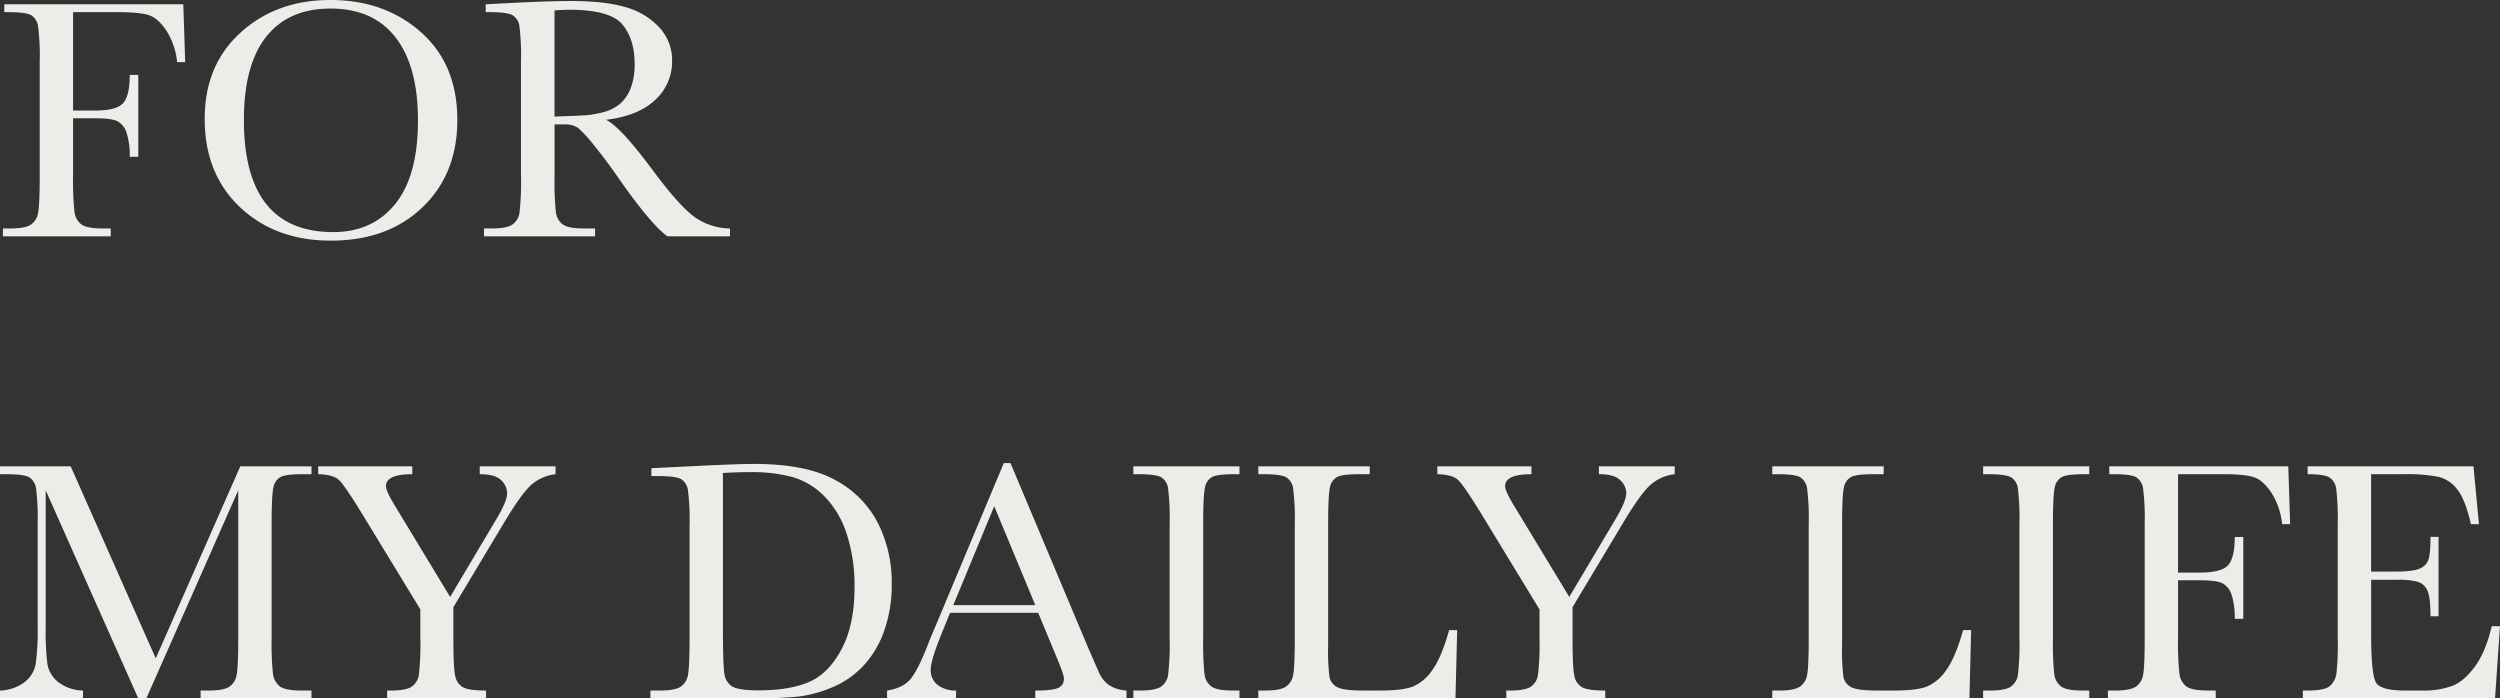
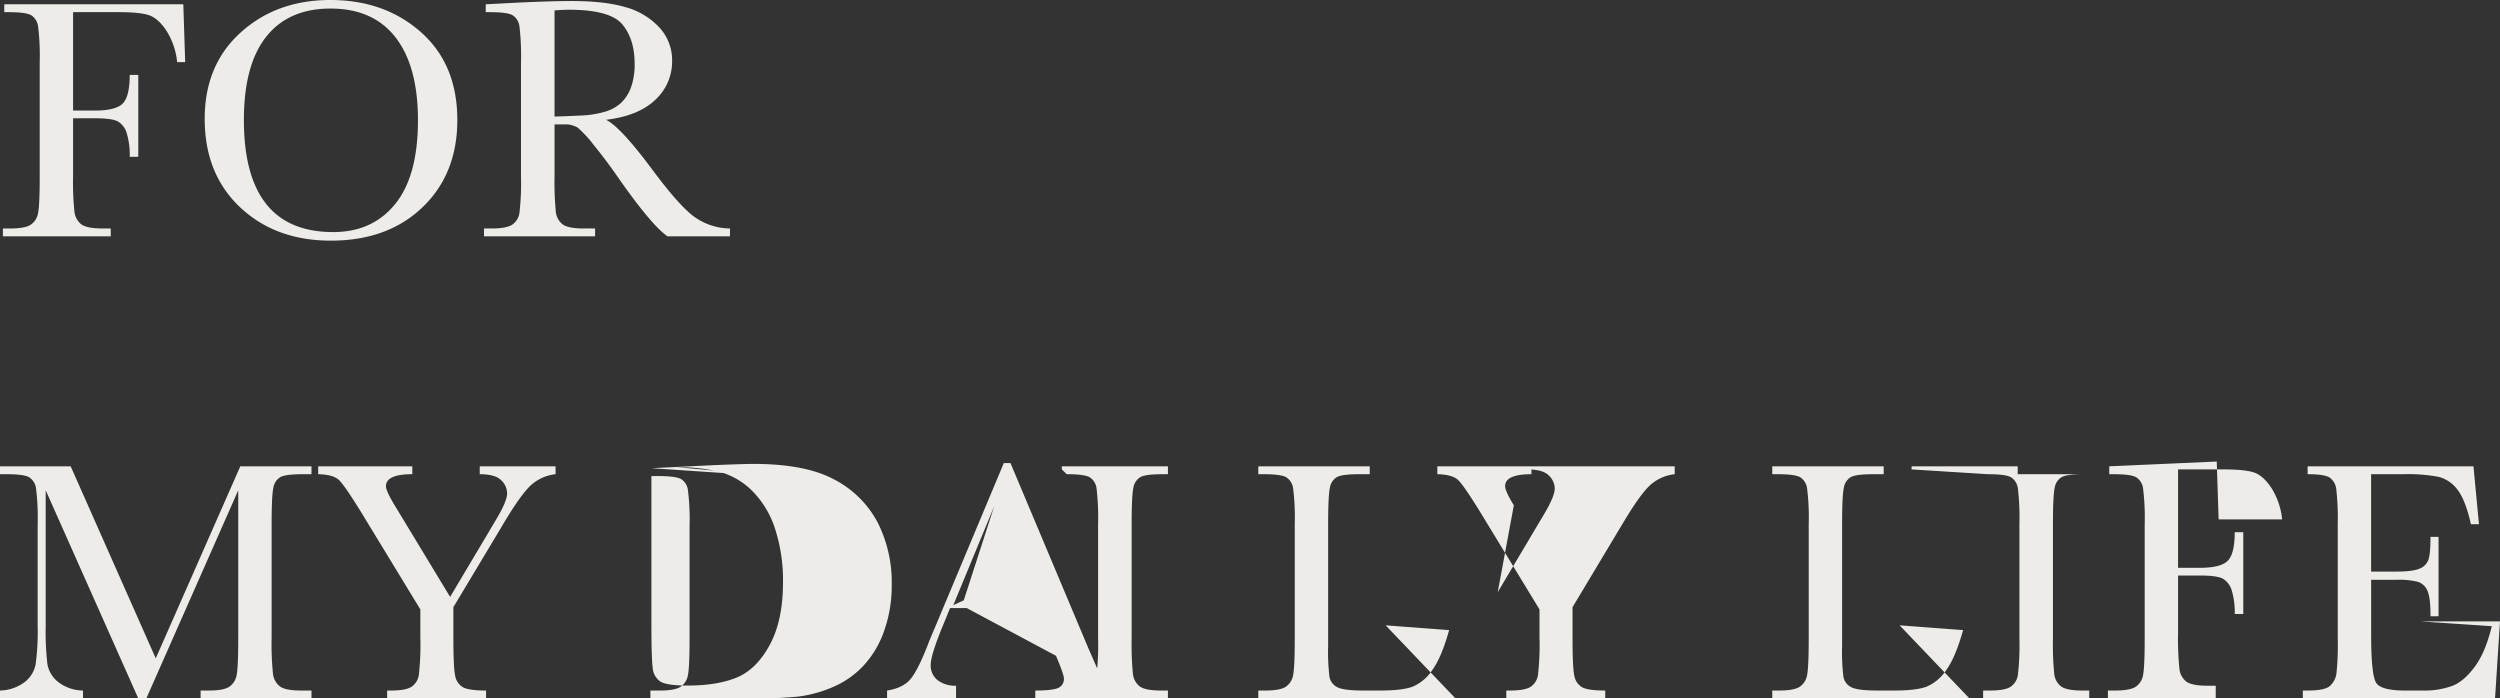
<svg xmlns="http://www.w3.org/2000/svg" width="784.556" height="219.175" viewBox="0 0 784.556 219.175">
  <rect x="0" y="0" width="784.556" height="219.175" fill="#333333" stroke="none" />
  <g transform="translate(-137.148 -410.825)">
-     <path d="M59.673-72.832l.591,18.154H57.739a22.6,22.6,0,0,0-3.357-9.856q-2.6-3.894-5.452-4.861t-9.614-.967H25.083v30.884H31.9q6.606,0,8.782-2.229t2.175-8.943h2.686v25.674H42.861a23.285,23.285,0,0,0-.94-7.385,6.281,6.281,0,0,0-2.793-3.706q-1.853-.994-7.224-.994H25.083v18.1a90.1,90.1,0,0,0,.43,11.252A5.808,5.808,0,0,0,27.688-3.76q1.746,1.289,6.741,1.289H36.9V0H3.062V-2.471H5.317q4.673,0,6.472-1.182A5.479,5.479,0,0,0,14.1-7.332q.51-2.5.51-11.628V-54.678A74.037,74.037,0,0,0,14.1-65.9a4.916,4.916,0,0,0-2.148-3.491q-1.638-.967-7.17-.967H3.491v-2.471ZM66.387-36.9q0-16.865,11.279-27.07t28.145-10.205q17.026,0,28.44,10.1t11.414,27.554q0,16.919-10.93,27.393T105.972,1.343Q88.623,1.343,77.5-9.131T66.387-36.9Zm12.3.376q0,17.563,7.009,26.372t21.028,8.809q12.3,0,19.443-8.809t7.144-26.265q0-16.973-7.036-26.023t-20.41-9.05q-13.159,0-20.168,8.835T78.687-36.523ZM231.226,0h-19.6q-5.21-3.652-15.952-19.121-3.438-4.941-7.144-9.48a37.153,37.153,0,0,0-5.1-5.532,7.581,7.581,0,0,0-4.351-.994h-2.9V-18.96a96.06,96.06,0,0,0,.4,11.252,5.716,5.716,0,0,0,2.148,3.948q1.746,1.289,6.687,1.289H188.9V0H154.043V-2.471h2.363q4.673,0,6.472-1.182a5.388,5.388,0,0,0,2.283-3.679,82.208,82.208,0,0,0,.483-11.628V-54.678a78.106,78.106,0,0,0-.483-11.226,4.807,4.807,0,0,0-2.148-3.491q-1.665-.967-7.2-.967H154.58v-2.471L165-73.369q10.42-.483,16.543-.483,10.42,0,16.946,1.934a22.661,22.661,0,0,1,10.554,6.338,15.062,15.062,0,0,1,4.028,10.527,16.279,16.279,0,0,1-5.264,12.192q-5.264,5.049-15.469,6.284,4.565,2.2,14.717,15.9,8.271,11.118,13,14.556a19.639,19.639,0,0,0,11.172,3.652ZM176.172-37.6q4.028-.107,8.325-.322a31.065,31.065,0,0,0,7.466-1.182,12.742,12.742,0,0,0,5.129-2.82,12.684,12.684,0,0,0,3.088-4.861,21.238,21.238,0,0,0,1.128-7.412q0-7.681-3.84-12.3t-16.731-4.619q-1.987,0-4.565.215ZM51.025,132.432,77.559,72.168H99.9v2.471H97.217q-5.371,0-7.036.886a4.682,4.682,0,0,0-2.229,3.3q-.564,2.417-.564,11.494V126.04a90.1,90.1,0,0,0,.43,11.252,5.808,5.808,0,0,0,2.175,3.948q1.746,1.289,6.687,1.289H99.9V145H65.1v-2.471h2.578q4.619,0,6.418-1.182a5.479,5.479,0,0,0,2.31-3.679q.51-2.5.51-11.628V79.688L48.071,145H45.547L16.489,79.688v42.646a85.618,85.618,0,0,0,.537,11.924,9.27,9.27,0,0,0,3.33,5.559,13.033,13.033,0,0,0,7.842,2.712V145H2.148v-2.471a13.3,13.3,0,0,0,7.6-2.551,9.2,9.2,0,0,0,3.572-5.613,77.254,77.254,0,0,0,.645-12.354V90.322a74.037,74.037,0,0,0-.51-11.226,4.916,4.916,0,0,0-2.148-3.491q-1.638-.967-7.17-.967H2.148V72.168H24.331Zm92.383-19.282,14.341-24.116q3.545-5.908,3.545-8.379a5.749,5.749,0,0,0-1.88-4.136q-1.88-1.88-6.714-1.88V72.168h23.794v2.471a13.769,13.769,0,0,0-7.976,3.679q-3.035,2.981-7.761,10.823l-16.328,27.231v9.668q0,9.292.564,11.843a5.145,5.145,0,0,0,2.417,3.6q1.853,1.047,7.278,1.047V145H123.643v-2.471h1.182q4.673,0,6.472-1.182a5.388,5.388,0,0,0,2.283-3.679,82.208,82.208,0,0,0,.483-11.628v-8.97l-18.154-29.81q-5.532-9.023-7.358-10.769T102,74.639V72.168h29.541v2.471q-8.271,0-8.271,3.76,0,1.5,2.739,6.016Zm63.164-40.391,11.978-.591q14.985-.752,20.2-.752,16.221,0,25.3,4.941a32.083,32.083,0,0,1,13.508,13.4,41.47,41.47,0,0,1,4.431,19.524,42.475,42.475,0,0,1-2.417,14.636,30.832,30.832,0,0,1-6.633,11.011,28.438,28.438,0,0,1-9.775,6.66,39.609,39.609,0,0,1-10.554,2.847A133.685,133.685,0,0,1,238.53,145H206.25v-2.471h3.008q4.673,0,6.472-1.182a5.479,5.479,0,0,0,2.31-3.679q.51-2.5.51-11.628V90.913a74.649,74.649,0,0,0-.51-11.252,4.842,4.842,0,0,0-2.148-3.491q-1.638-.94-7.17-.94h-2.148Zm22.451,1.5v48.662q0,10.8.4,13.911a5.674,5.674,0,0,0,2.417,4.377q2.014,1.262,8.513,1.262,9.507,0,15.63-2.6t10.232-10.259q4.109-7.654,4.109-19.524a52.578,52.578,0,0,0-2.39-16.489,29.83,29.83,0,0,0-6.848-11.79,23.2,23.2,0,0,0-9.883-6.177,49.164,49.164,0,0,0-13.911-1.638Q233.213,73.994,229.023,74.263Zm98.936,43.882H300.3l-1.88,4.619q-4.189,10.044-4.189,13.105a5.851,5.851,0,0,0,2.229,4.968,9.2,9.2,0,0,0,5.72,1.692V145H280.532v-2.471q4.834-.752,7.2-3.411t5.693-11.2q.269-.806,2.578-6.23l21.162-50.542h2.095l24.331,57.847,3.33,7.627a10.14,10.14,0,0,0,3.035,4.055,11.1,11.1,0,0,0,5.72,1.853V145H327.046v-2.471q5.264,0,7.117-.779a3.021,3.021,0,0,0,1.853-3.088q0-1.182-2.471-7.036Zm-.913-2.417L314.155,84.683l-12.837,31.045Zm30.776-41.089V72.168h33.3v2.471h-1.558q-5.371,0-7.036.886a4.682,4.682,0,0,0-2.229,3.3q-.564,2.417-.564,11.494V126.04a96.059,96.059,0,0,0,.4,11.252,5.716,5.716,0,0,0,2.148,3.948q1.746,1.289,6.687,1.289h2.148V145h-33.3v-2.471h2.148q4.673,0,6.472-1.182a5.388,5.388,0,0,0,2.283-3.679,82.208,82.208,0,0,0,.483-11.628V90.322a78.106,78.106,0,0,0-.483-11.226,4.807,4.807,0,0,0-2.148-3.491q-1.665-.967-7.2-.967Zm101.621,48.931L458.906,145H397.031v-2.471h2.148q4.673,0,6.472-1.182a5.479,5.479,0,0,0,2.31-3.679q.51-2.5.51-11.628V90.322a74.036,74.036,0,0,0-.51-11.226,4.916,4.916,0,0,0-2.148-3.491q-1.638-.967-7.17-.967h-1.611V72.168H432v2.471h-3.223q-5.371,0-7.036.886a4.682,4.682,0,0,0-2.229,3.3q-.564,2.417-.564,11.494v38.135a65.123,65.123,0,0,0,.43,9.883,4.59,4.59,0,0,0,2.336,3.088q1.907,1.1,8.191,1.1h5.532q6.714,0,9.963-1.182a13.943,13.943,0,0,0,6.177-5.156q2.927-3.975,5.344-12.622Zm35.181-10.42,14.341-24.116q3.545-5.908,3.545-8.379a5.749,5.749,0,0,0-1.88-4.136q-1.88-1.88-6.714-1.88V72.168H527.71v2.471a13.769,13.769,0,0,0-7.976,3.679Q516.7,81.3,511.973,89.141l-16.328,27.231v9.668q0,9.292.564,11.843a5.145,5.145,0,0,0,2.417,3.6q1.853,1.047,7.278,1.047V145H474.858v-2.471h1.182q4.673,0,6.472-1.182a5.388,5.388,0,0,0,2.283-3.679,82.208,82.208,0,0,0,.483-11.628v-8.97l-18.154-29.81q-5.532-9.023-7.358-10.769t-6.553-1.853V72.168h29.541v2.471q-8.271,0-8.271,3.76,0,1.5,2.739,6.016Zm126.113,10.42L620.2,145H558.325v-2.471h2.148q4.673,0,6.472-1.182a5.479,5.479,0,0,0,2.31-3.679q.51-2.5.51-11.628V90.322a74.04,74.04,0,0,0-.51-11.226,4.916,4.916,0,0,0-2.148-3.491q-1.638-.967-7.17-.967h-1.611V72.168h34.966v2.471h-3.223q-5.371,0-7.036.886a4.682,4.682,0,0,0-2.229,3.3q-.564,2.417-.564,11.494v38.135a65.127,65.127,0,0,0,.43,9.883,4.59,4.59,0,0,0,2.336,3.088q1.907,1.1,8.191,1.1h5.532q6.714,0,9.963-1.182a13.943,13.943,0,0,0,6.177-5.156q2.927-3.975,5.344-12.622Zm3.76-48.931V72.168h33.3v2.471H656.24q-5.371,0-7.036.886a4.682,4.682,0,0,0-2.229,3.3q-.564,2.417-.564,11.494V126.04a96.059,96.059,0,0,0,.4,11.252,5.716,5.716,0,0,0,2.148,3.948q1.746,1.289,6.687,1.289H657.8V145H624.5v-2.471h2.148q4.673,0,6.472-1.182a5.388,5.388,0,0,0,2.283-3.679,82.208,82.208,0,0,0,.483-11.628V90.322A78.106,78.106,0,0,0,635.4,79.1a4.806,4.806,0,0,0-2.148-3.491q-1.665-.967-7.2-.967Zm95.767-2.471.591,18.154H718.33a22.6,22.6,0,0,0-3.357-9.856q-2.6-3.894-5.452-4.861t-9.614-.967H685.674v30.884H692.5q6.606,0,8.782-2.229t2.175-8.943h2.686v25.674h-2.686a23.285,23.285,0,0,0-.94-7.385,6.281,6.281,0,0,0-2.793-3.706q-1.853-.994-7.224-.994h-6.821v18.1a90.1,90.1,0,0,0,.43,11.252,5.808,5.808,0,0,0,2.175,3.948q1.746,1.289,6.741,1.289h2.471V145H663.652v-2.471h2.256q4.673,0,6.472-1.182a5.479,5.479,0,0,0,2.31-3.679q.51-2.5.51-11.628V90.322a74.04,74.04,0,0,0-.51-11.226,4.916,4.916,0,0,0-2.148-3.491q-1.638-.967-7.17-.967h-1.289V72.168Zm63.862,50.166H786.7L785.146,145H724.829v-2.471h1.5q5.425,0,7.009-1.45a6.514,6.514,0,0,0,2.014-3.679,85.145,85.145,0,0,0,.43-11.36V90.322a81.05,81.05,0,0,0-.457-10.957,5.136,5.136,0,0,0-2.095-3.679q-1.638-1.047-6.9-1.047V72.168h52.046L780.1,90.322h-2.524Q775.855,82.7,773.357,79.5a10.656,10.656,0,0,0-5.935-4.028,52.089,52.089,0,0,0-11.064-.833h-10.1V105.2h7.734q5.317,0,7.439-.913a4.778,4.778,0,0,0,2.793-2.766q.671-1.853.671-7.224h2.524v24.922H764.9q0-6.069-1.021-8.137A4.925,4.925,0,0,0,760.9,108.4a24.719,24.719,0,0,0-6.633-.618h-8V125.02q0,12.944,1.665,15.227t8.97,2.283h5.425a25.8,25.8,0,0,0,9.453-1.477q3.706-1.477,7.063-6.069T784.126,122.334Z" transform="translate(135 485)" fill="#edece8" />
+     <path d="M59.673-72.832l.591,18.154H57.739a22.6,22.6,0,0,0-3.357-9.856q-2.6-3.894-5.452-4.861t-9.614-.967H25.083v30.884H31.9q6.606,0,8.782-2.229t2.175-8.943h2.686v25.674H42.861a23.285,23.285,0,0,0-.94-7.385,6.281,6.281,0,0,0-2.793-3.706q-1.853-.994-7.224-.994H25.083v18.1a90.1,90.1,0,0,0,.43,11.252A5.808,5.808,0,0,0,27.688-3.76q1.746,1.289,6.741,1.289H36.9V0H3.062V-2.471H5.317q4.673,0,6.472-1.182A5.479,5.479,0,0,0,14.1-7.332q.51-2.5.51-11.628V-54.678A74.037,74.037,0,0,0,14.1-65.9a4.916,4.916,0,0,0-2.148-3.491q-1.638-.967-7.17-.967H3.491v-2.471ZM66.387-36.9q0-16.865,11.279-27.07t28.145-10.205q17.026,0,28.44,10.1t11.414,27.554q0,16.919-10.93,27.393T105.972,1.343Q88.623,1.343,77.5-9.131T66.387-36.9Zm12.3.376q0,17.563,7.009,26.372t21.028,8.809q12.3,0,19.443-8.809t7.144-26.265q0-16.973-7.036-26.023t-20.41-9.05q-13.159,0-20.168,8.835T78.687-36.523ZM231.226,0h-19.6q-5.21-3.652-15.952-19.121-3.438-4.941-7.144-9.48a37.153,37.153,0,0,0-5.1-5.532,7.581,7.581,0,0,0-4.351-.994h-2.9V-18.96a96.06,96.06,0,0,0,.4,11.252,5.716,5.716,0,0,0,2.148,3.948q1.746,1.289,6.687,1.289H188.9V0H154.043V-2.471h2.363q4.673,0,6.472-1.182a5.388,5.388,0,0,0,2.283-3.679,82.208,82.208,0,0,0,.483-11.628V-54.678a78.106,78.106,0,0,0-.483-11.226,4.807,4.807,0,0,0-2.148-3.491q-1.665-.967-7.2-.967H154.58v-2.471L165-73.369q10.42-.483,16.543-.483,10.42,0,16.946,1.934a22.661,22.661,0,0,1,10.554,6.338,15.062,15.062,0,0,1,4.028,10.527,16.279,16.279,0,0,1-5.264,12.192q-5.264,5.049-15.469,6.284,4.565,2.2,14.717,15.9,8.271,11.118,13,14.556a19.639,19.639,0,0,0,11.172,3.652ZM176.172-37.6q4.028-.107,8.325-.322a31.065,31.065,0,0,0,7.466-1.182,12.742,12.742,0,0,0,5.129-2.82,12.684,12.684,0,0,0,3.088-4.861,21.238,21.238,0,0,0,1.128-7.412q0-7.681-3.84-12.3t-16.731-4.619q-1.987,0-4.565.215ZM51.025,132.432,77.559,72.168H99.9v2.471H97.217q-5.371,0-7.036.886a4.682,4.682,0,0,0-2.229,3.3q-.564,2.417-.564,11.494V126.04a90.1,90.1,0,0,0,.43,11.252,5.808,5.808,0,0,0,2.175,3.948q1.746,1.289,6.687,1.289H99.9V145H65.1v-2.471h2.578q4.619,0,6.418-1.182a5.479,5.479,0,0,0,2.31-3.679q.51-2.5.51-11.628V79.688L48.071,145H45.547L16.489,79.688v42.646a85.618,85.618,0,0,0,.537,11.924,9.27,9.27,0,0,0,3.33,5.559,13.033,13.033,0,0,0,7.842,2.712V145H2.148v-2.471a13.3,13.3,0,0,0,7.6-2.551,9.2,9.2,0,0,0,3.572-5.613,77.254,77.254,0,0,0,.645-12.354V90.322a74.037,74.037,0,0,0-.51-11.226,4.916,4.916,0,0,0-2.148-3.491q-1.638-.967-7.17-.967H2.148V72.168H24.331Zm92.383-19.282,14.341-24.116q3.545-5.908,3.545-8.379a5.749,5.749,0,0,0-1.88-4.136q-1.88-1.88-6.714-1.88V72.168h23.794v2.471a13.769,13.769,0,0,0-7.976,3.679q-3.035,2.981-7.761,10.823l-16.328,27.231v9.668q0,9.292.564,11.843a5.145,5.145,0,0,0,2.417,3.6q1.853,1.047,7.278,1.047V145H123.643v-2.471h1.182q4.673,0,6.472-1.182a5.388,5.388,0,0,0,2.283-3.679,82.208,82.208,0,0,0,.483-11.628v-8.97l-18.154-29.81q-5.532-9.023-7.358-10.769T102,74.639V72.168h29.541v2.471q-8.271,0-8.271,3.76,0,1.5,2.739,6.016Zm63.164-40.391,11.978-.591q14.985-.752,20.2-.752,16.221,0,25.3,4.941a32.083,32.083,0,0,1,13.508,13.4,41.47,41.47,0,0,1,4.431,19.524,42.475,42.475,0,0,1-2.417,14.636,30.832,30.832,0,0,1-6.633,11.011,28.438,28.438,0,0,1-9.775,6.66,39.609,39.609,0,0,1-10.554,2.847A133.685,133.685,0,0,1,238.53,145H206.25v-2.471h3.008q4.673,0,6.472-1.182a5.479,5.479,0,0,0,2.31-3.679q.51-2.5.51-11.628V90.913a74.649,74.649,0,0,0-.51-11.252,4.842,4.842,0,0,0-2.148-3.491q-1.638-.94-7.17-.94h-2.148Zv48.662q0,10.8.4,13.911a5.674,5.674,0,0,0,2.417,4.377q2.014,1.262,8.513,1.262,9.507,0,15.63-2.6t10.232-10.259q4.109-7.654,4.109-19.524a52.578,52.578,0,0,0-2.39-16.489,29.83,29.83,0,0,0-6.848-11.79,23.2,23.2,0,0,0-9.883-6.177,49.164,49.164,0,0,0-13.911-1.638Q233.213,73.994,229.023,74.263Zm98.936,43.882H300.3l-1.88,4.619q-4.189,10.044-4.189,13.105a5.851,5.851,0,0,0,2.229,4.968,9.2,9.2,0,0,0,5.72,1.692V145H280.532v-2.471q4.834-.752,7.2-3.411t5.693-11.2q.269-.806,2.578-6.23l21.162-50.542h2.095l24.331,57.847,3.33,7.627a10.14,10.14,0,0,0,3.035,4.055,11.1,11.1,0,0,0,5.72,1.853V145H327.046v-2.471q5.264,0,7.117-.779a3.021,3.021,0,0,0,1.853-3.088q0-1.182-2.471-7.036Zm-.913-2.417L314.155,84.683l-12.837,31.045Zm30.776-41.089V72.168h33.3v2.471h-1.558q-5.371,0-7.036.886a4.682,4.682,0,0,0-2.229,3.3q-.564,2.417-.564,11.494V126.04a96.059,96.059,0,0,0,.4,11.252,5.716,5.716,0,0,0,2.148,3.948q1.746,1.289,6.687,1.289h2.148V145h-33.3v-2.471h2.148q4.673,0,6.472-1.182a5.388,5.388,0,0,0,2.283-3.679,82.208,82.208,0,0,0,.483-11.628V90.322a78.106,78.106,0,0,0-.483-11.226,4.807,4.807,0,0,0-2.148-3.491q-1.665-.967-7.2-.967Zm101.621,48.931L458.906,145H397.031v-2.471h2.148q4.673,0,6.472-1.182a5.479,5.479,0,0,0,2.31-3.679q.51-2.5.51-11.628V90.322a74.036,74.036,0,0,0-.51-11.226,4.916,4.916,0,0,0-2.148-3.491q-1.638-.967-7.17-.967h-1.611V72.168H432v2.471h-3.223q-5.371,0-7.036.886a4.682,4.682,0,0,0-2.229,3.3q-.564,2.417-.564,11.494v38.135a65.123,65.123,0,0,0,.43,9.883,4.59,4.59,0,0,0,2.336,3.088q1.907,1.1,8.191,1.1h5.532q6.714,0,9.963-1.182a13.943,13.943,0,0,0,6.177-5.156q2.927-3.975,5.344-12.622Zm35.181-10.42,14.341-24.116q3.545-5.908,3.545-8.379a5.749,5.749,0,0,0-1.88-4.136q-1.88-1.88-6.714-1.88V72.168H527.71v2.471a13.769,13.769,0,0,0-7.976,3.679Q516.7,81.3,511.973,89.141l-16.328,27.231v9.668q0,9.292.564,11.843a5.145,5.145,0,0,0,2.417,3.6q1.853,1.047,7.278,1.047V145H474.858v-2.471h1.182q4.673,0,6.472-1.182a5.388,5.388,0,0,0,2.283-3.679,82.208,82.208,0,0,0,.483-11.628v-8.97l-18.154-29.81q-5.532-9.023-7.358-10.769t-6.553-1.853V72.168h29.541v2.471q-8.271,0-8.271,3.76,0,1.5,2.739,6.016Zm126.113,10.42L620.2,145H558.325v-2.471h2.148q4.673,0,6.472-1.182a5.479,5.479,0,0,0,2.31-3.679q.51-2.5.51-11.628V90.322a74.04,74.04,0,0,0-.51-11.226,4.916,4.916,0,0,0-2.148-3.491q-1.638-.967-7.17-.967h-1.611V72.168h34.966v2.471h-3.223q-5.371,0-7.036.886a4.682,4.682,0,0,0-2.229,3.3q-.564,2.417-.564,11.494v38.135a65.127,65.127,0,0,0,.43,9.883,4.59,4.59,0,0,0,2.336,3.088q1.907,1.1,8.191,1.1h5.532q6.714,0,9.963-1.182a13.943,13.943,0,0,0,6.177-5.156q2.927-3.975,5.344-12.622Zm3.76-48.931V72.168h33.3v2.471H656.24q-5.371,0-7.036.886a4.682,4.682,0,0,0-2.229,3.3q-.564,2.417-.564,11.494V126.04a96.059,96.059,0,0,0,.4,11.252,5.716,5.716,0,0,0,2.148,3.948q1.746,1.289,6.687,1.289H657.8V145H624.5v-2.471h2.148q4.673,0,6.472-1.182a5.388,5.388,0,0,0,2.283-3.679,82.208,82.208,0,0,0,.483-11.628V90.322A78.106,78.106,0,0,0,635.4,79.1a4.806,4.806,0,0,0-2.148-3.491q-1.665-.967-7.2-.967Zm95.767-2.471.591,18.154H718.33a22.6,22.6,0,0,0-3.357-9.856q-2.6-3.894-5.452-4.861t-9.614-.967H685.674v30.884H692.5q6.606,0,8.782-2.229t2.175-8.943h2.686v25.674h-2.686a23.285,23.285,0,0,0-.94-7.385,6.281,6.281,0,0,0-2.793-3.706q-1.853-.994-7.224-.994h-6.821v18.1a90.1,90.1,0,0,0,.43,11.252,5.808,5.808,0,0,0,2.175,3.948q1.746,1.289,6.741,1.289h2.471V145H663.652v-2.471h2.256q4.673,0,6.472-1.182a5.479,5.479,0,0,0,2.31-3.679q.51-2.5.51-11.628V90.322a74.04,74.04,0,0,0-.51-11.226,4.916,4.916,0,0,0-2.148-3.491q-1.638-.967-7.17-.967h-1.289V72.168Zm63.862,50.166H786.7L785.146,145H724.829v-2.471h1.5q5.425,0,7.009-1.45a6.514,6.514,0,0,0,2.014-3.679,85.145,85.145,0,0,0,.43-11.36V90.322a81.05,81.05,0,0,0-.457-10.957,5.136,5.136,0,0,0-2.095-3.679q-1.638-1.047-6.9-1.047V72.168h52.046L780.1,90.322h-2.524Q775.855,82.7,773.357,79.5a10.656,10.656,0,0,0-5.935-4.028,52.089,52.089,0,0,0-11.064-.833h-10.1V105.2h7.734q5.317,0,7.439-.913a4.778,4.778,0,0,0,2.793-2.766q.671-1.853.671-7.224h2.524v24.922H764.9q0-6.069-1.021-8.137A4.925,4.925,0,0,0,760.9,108.4a24.719,24.719,0,0,0-6.633-.618h-8V125.02q0,12.944,1.665,15.227t8.97,2.283h5.425a25.8,25.8,0,0,0,9.453-1.477q3.706-1.477,7.063-6.069T784.126,122.334Z" transform="translate(135 485)" fill="#edece8" />
  </g>
</svg>